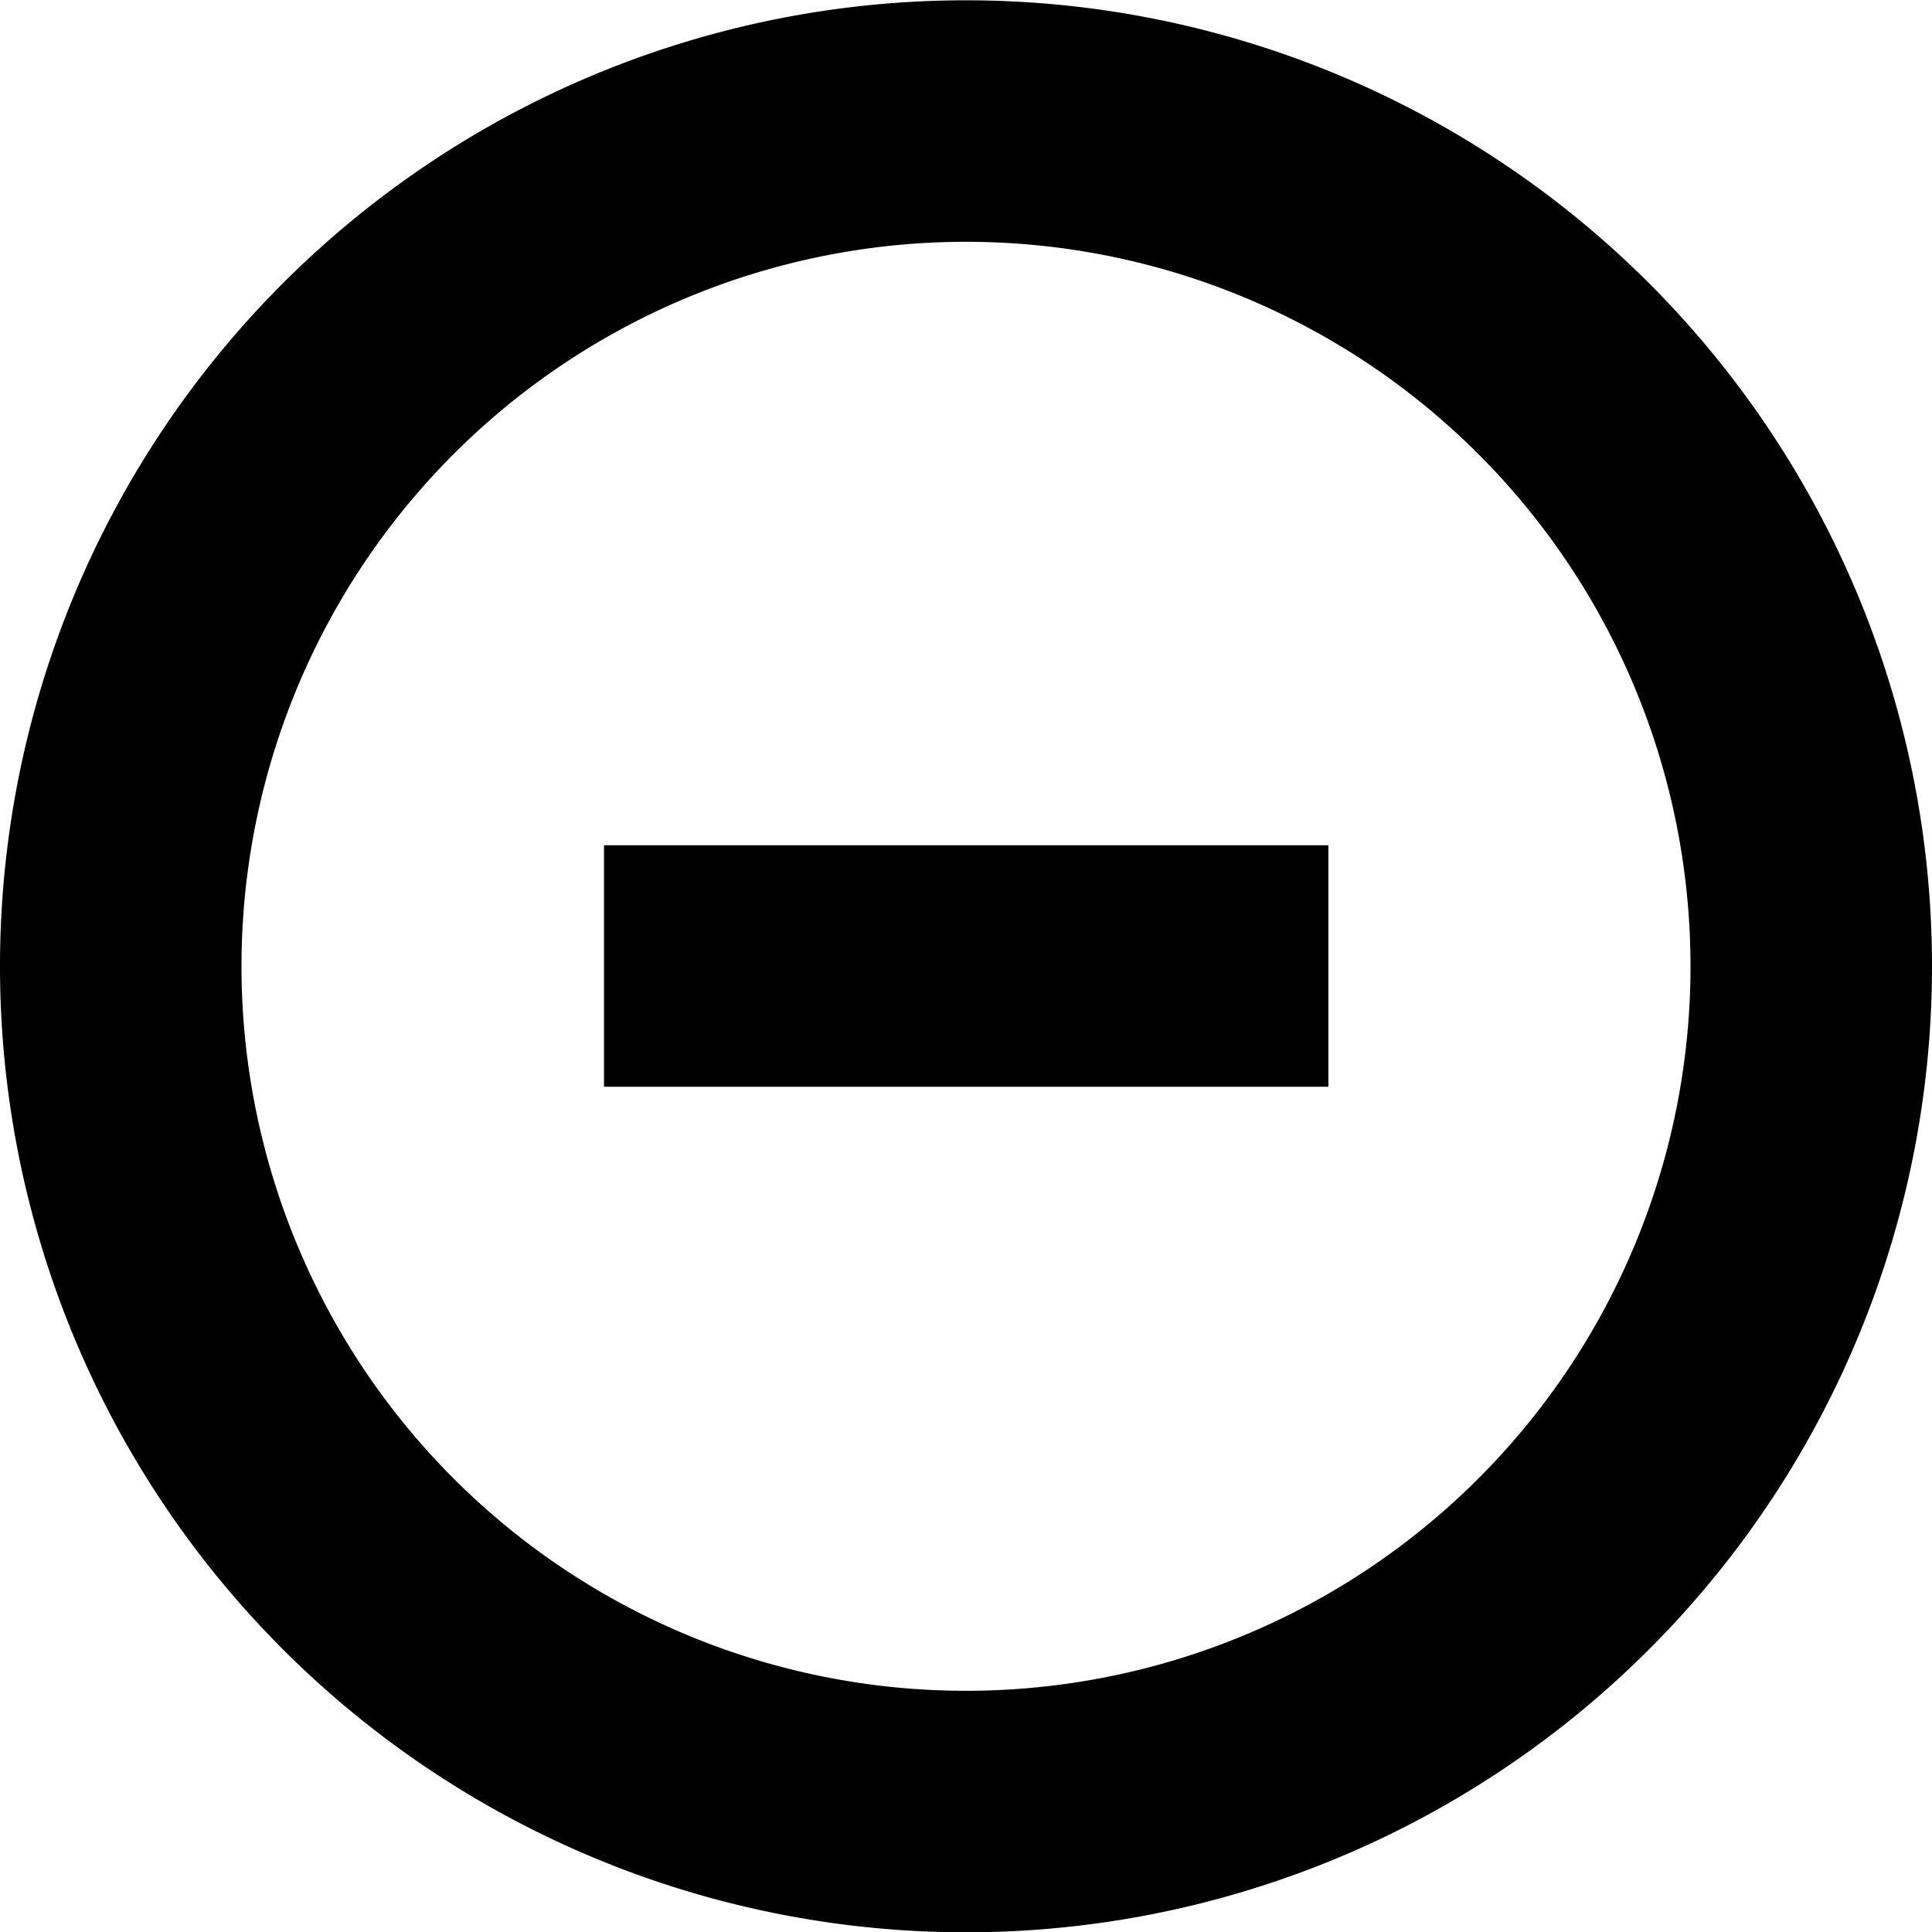
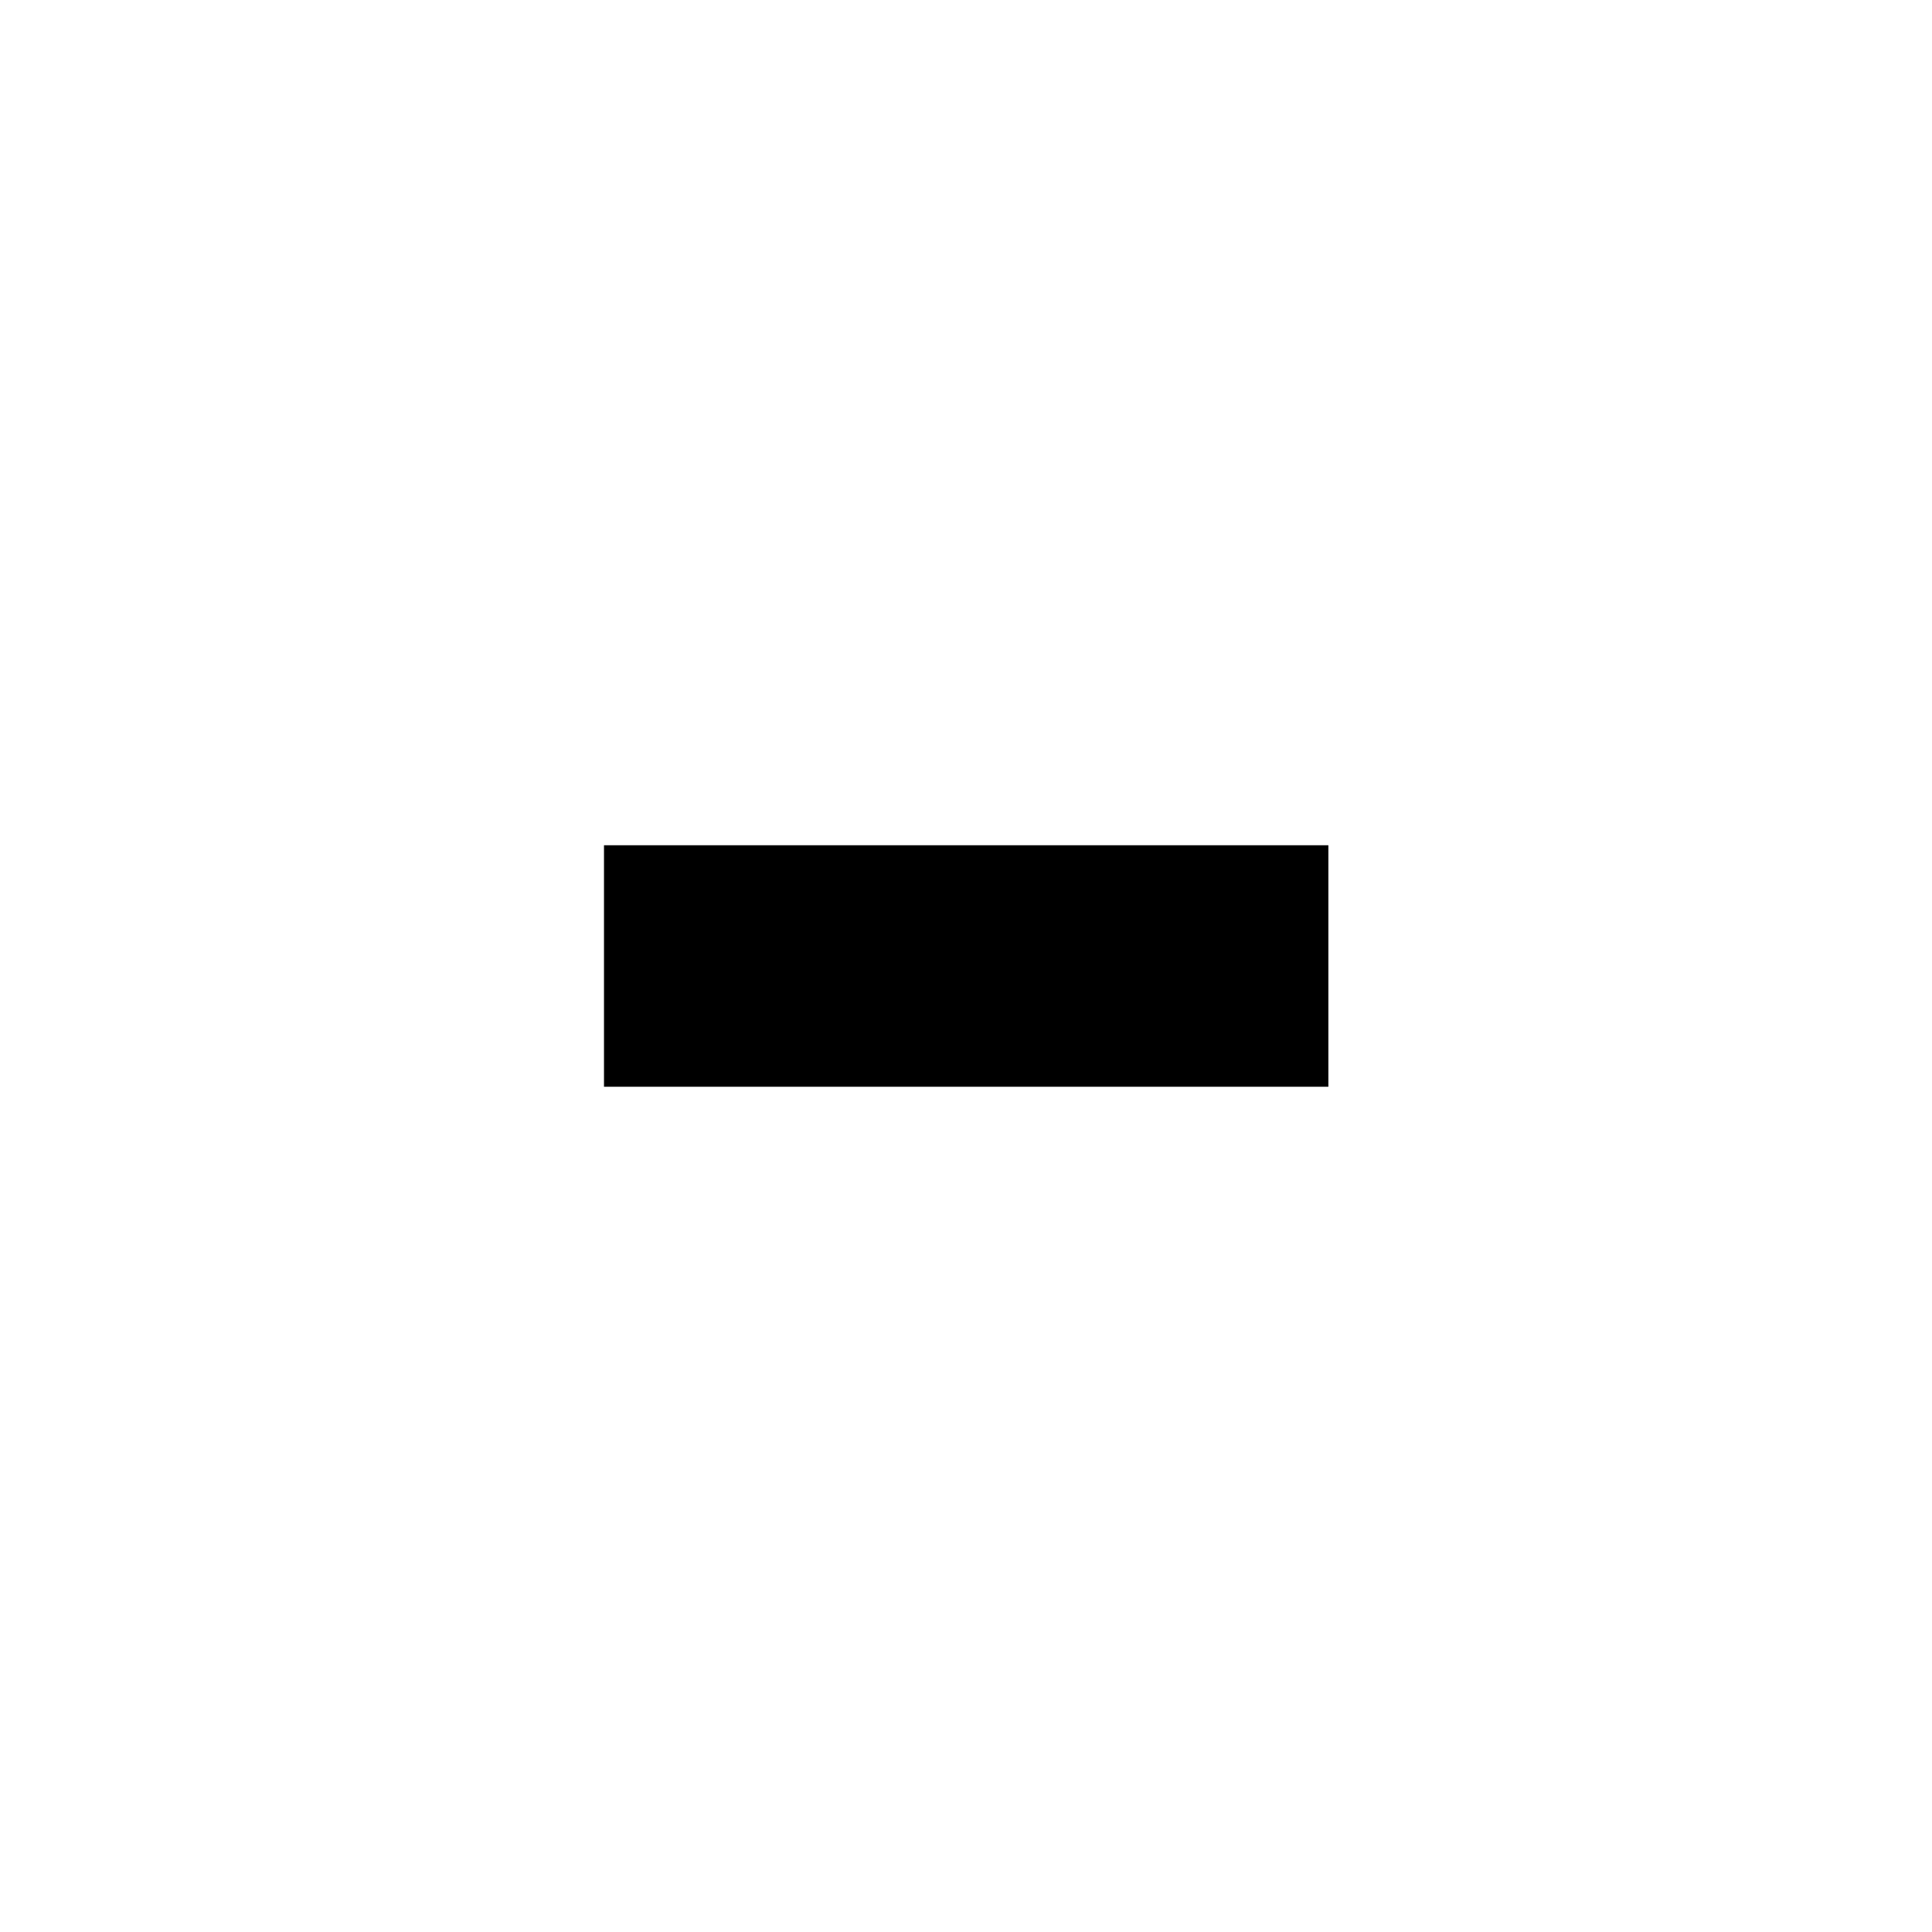
<svg xmlns="http://www.w3.org/2000/svg" fill="#000000" width="800px" height="800px" viewBox="0 0 32 32">
  <g id="Group_29" data-name="Group 29" transform="translate(-382.024 -321.695)">
-     <path id="Path_363" data-name="Path 363" d="M398.024,321.7a16,16,0,1,0,16,16A16,16,0,0,0,398.024,321.7Zm0,28a12,12,0,1,1,12-12A12,12,0,0,1,398.024,349.7Z" />
    <rect id="Rectangle_39" data-name="Rectangle 39" width="11.998" height="4" transform="translate(392.028 335.695)" />
  </g>
</svg>